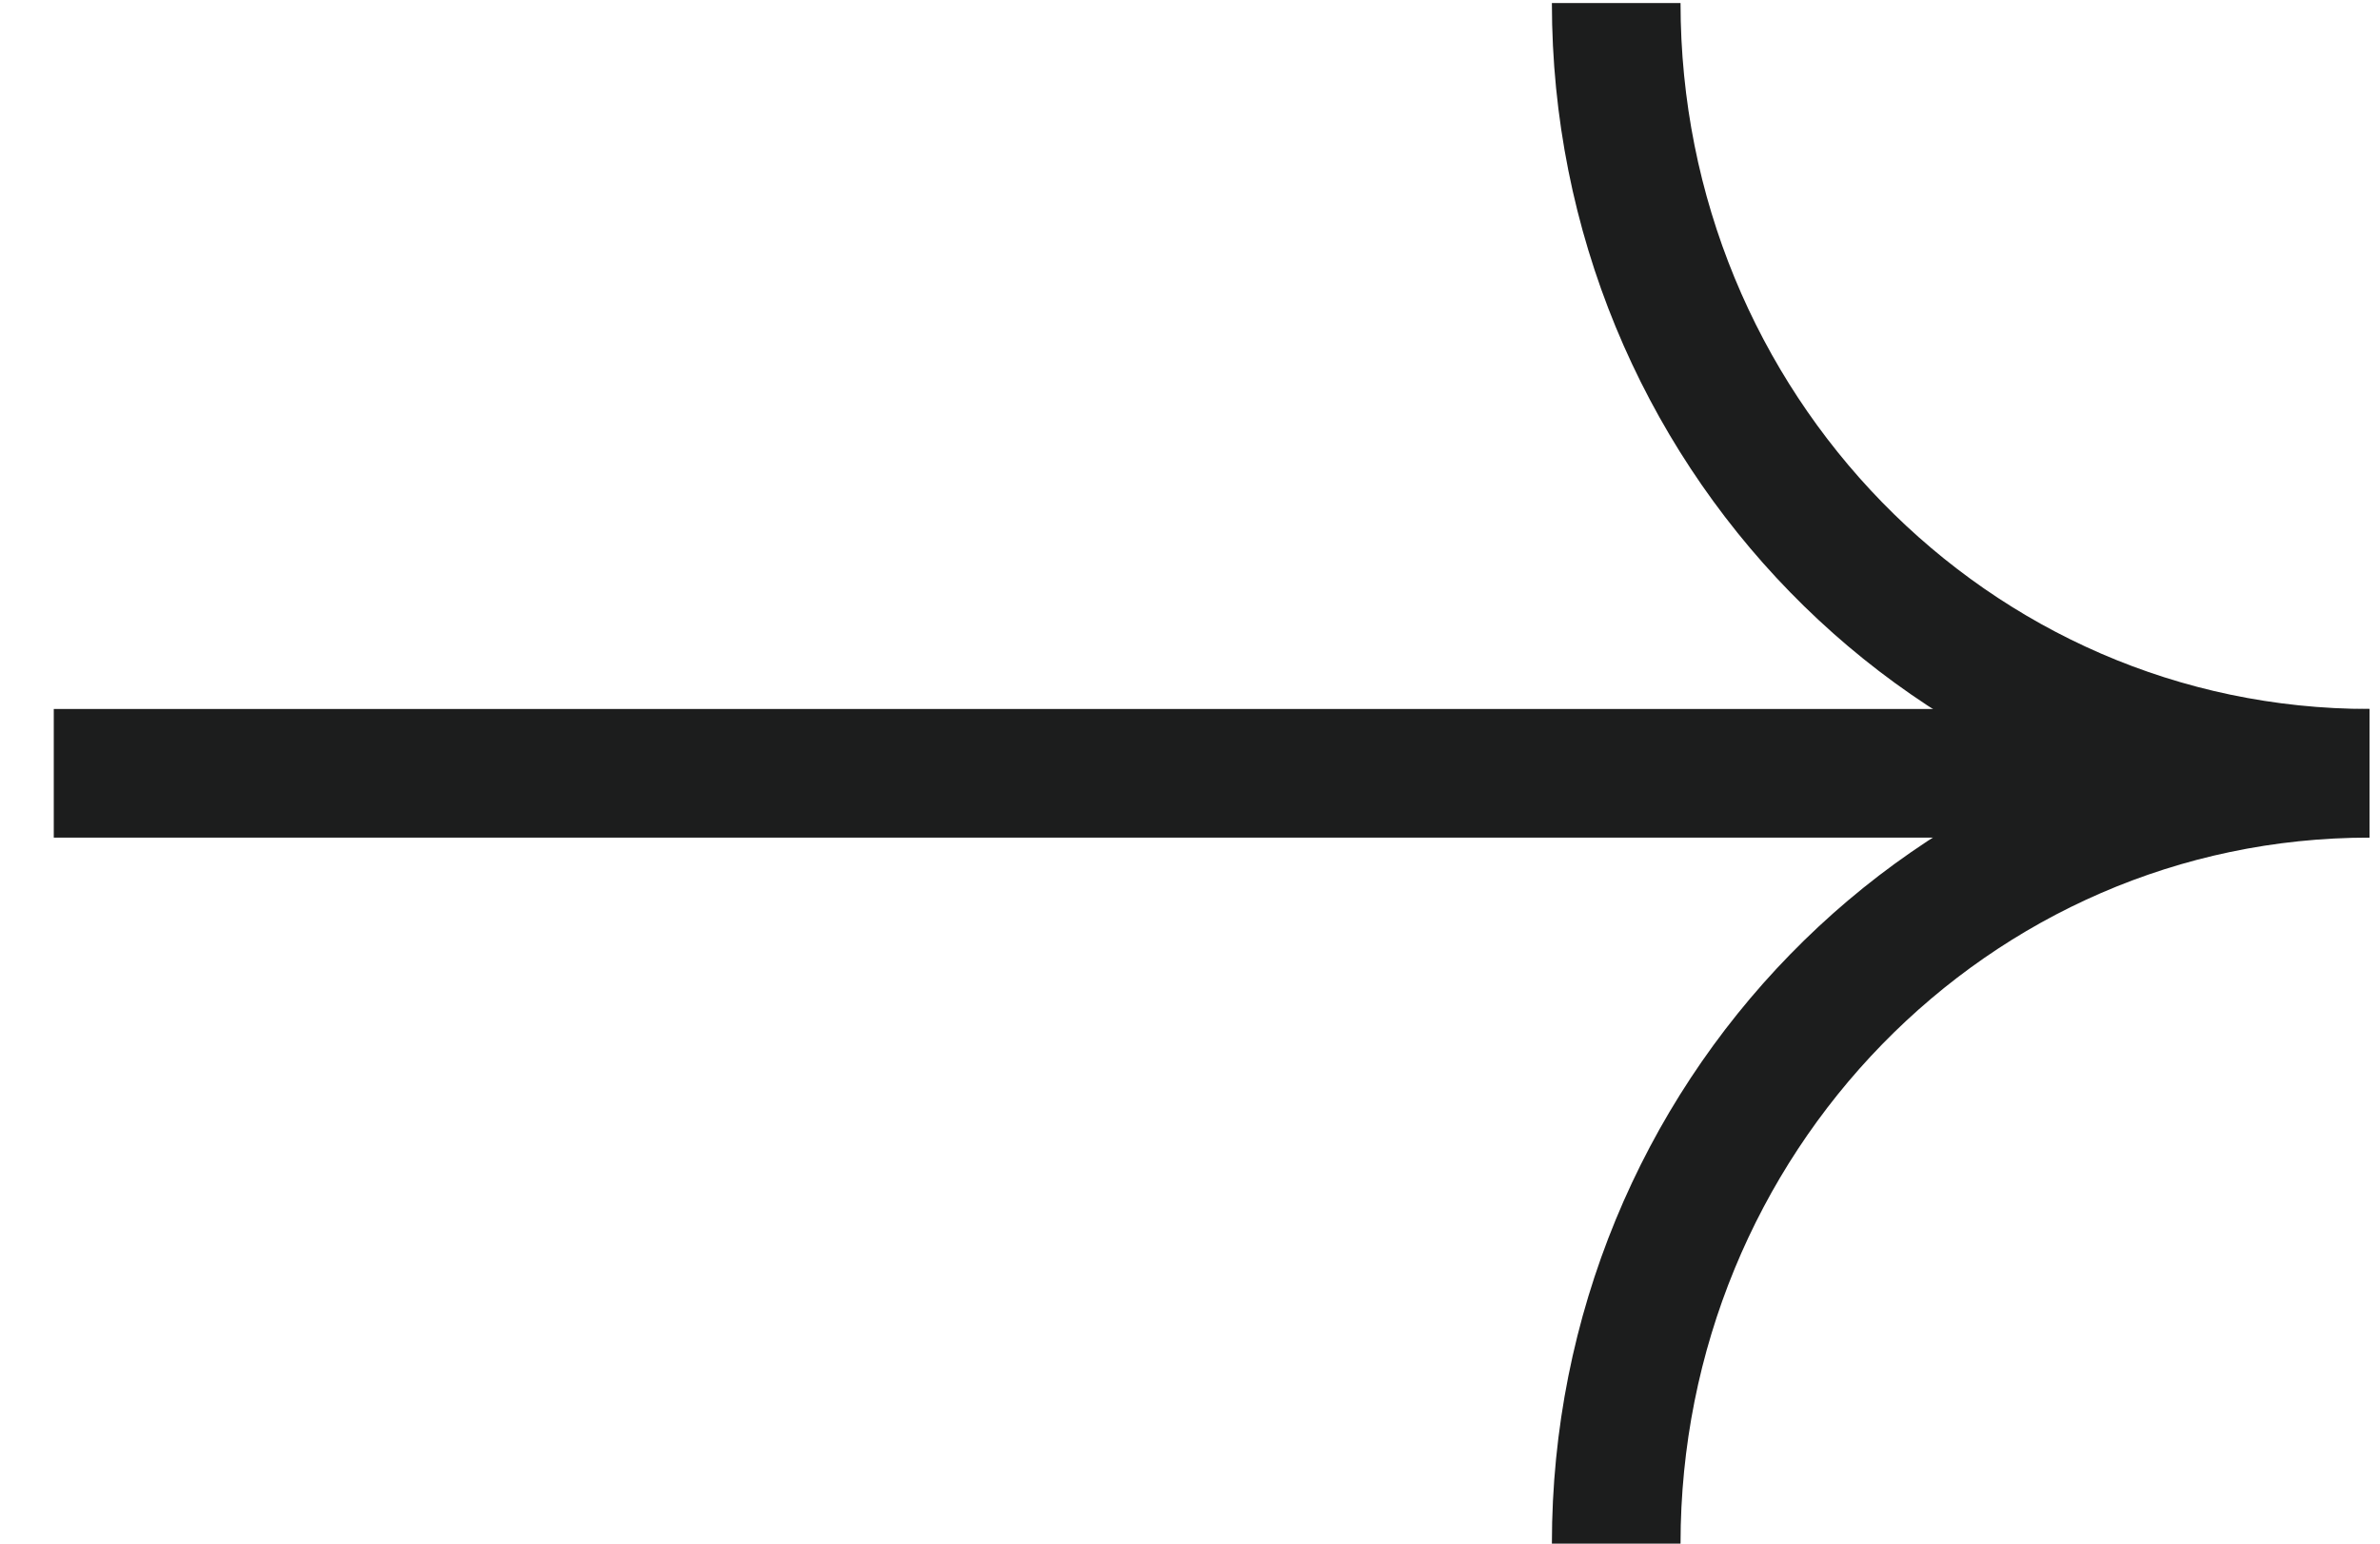
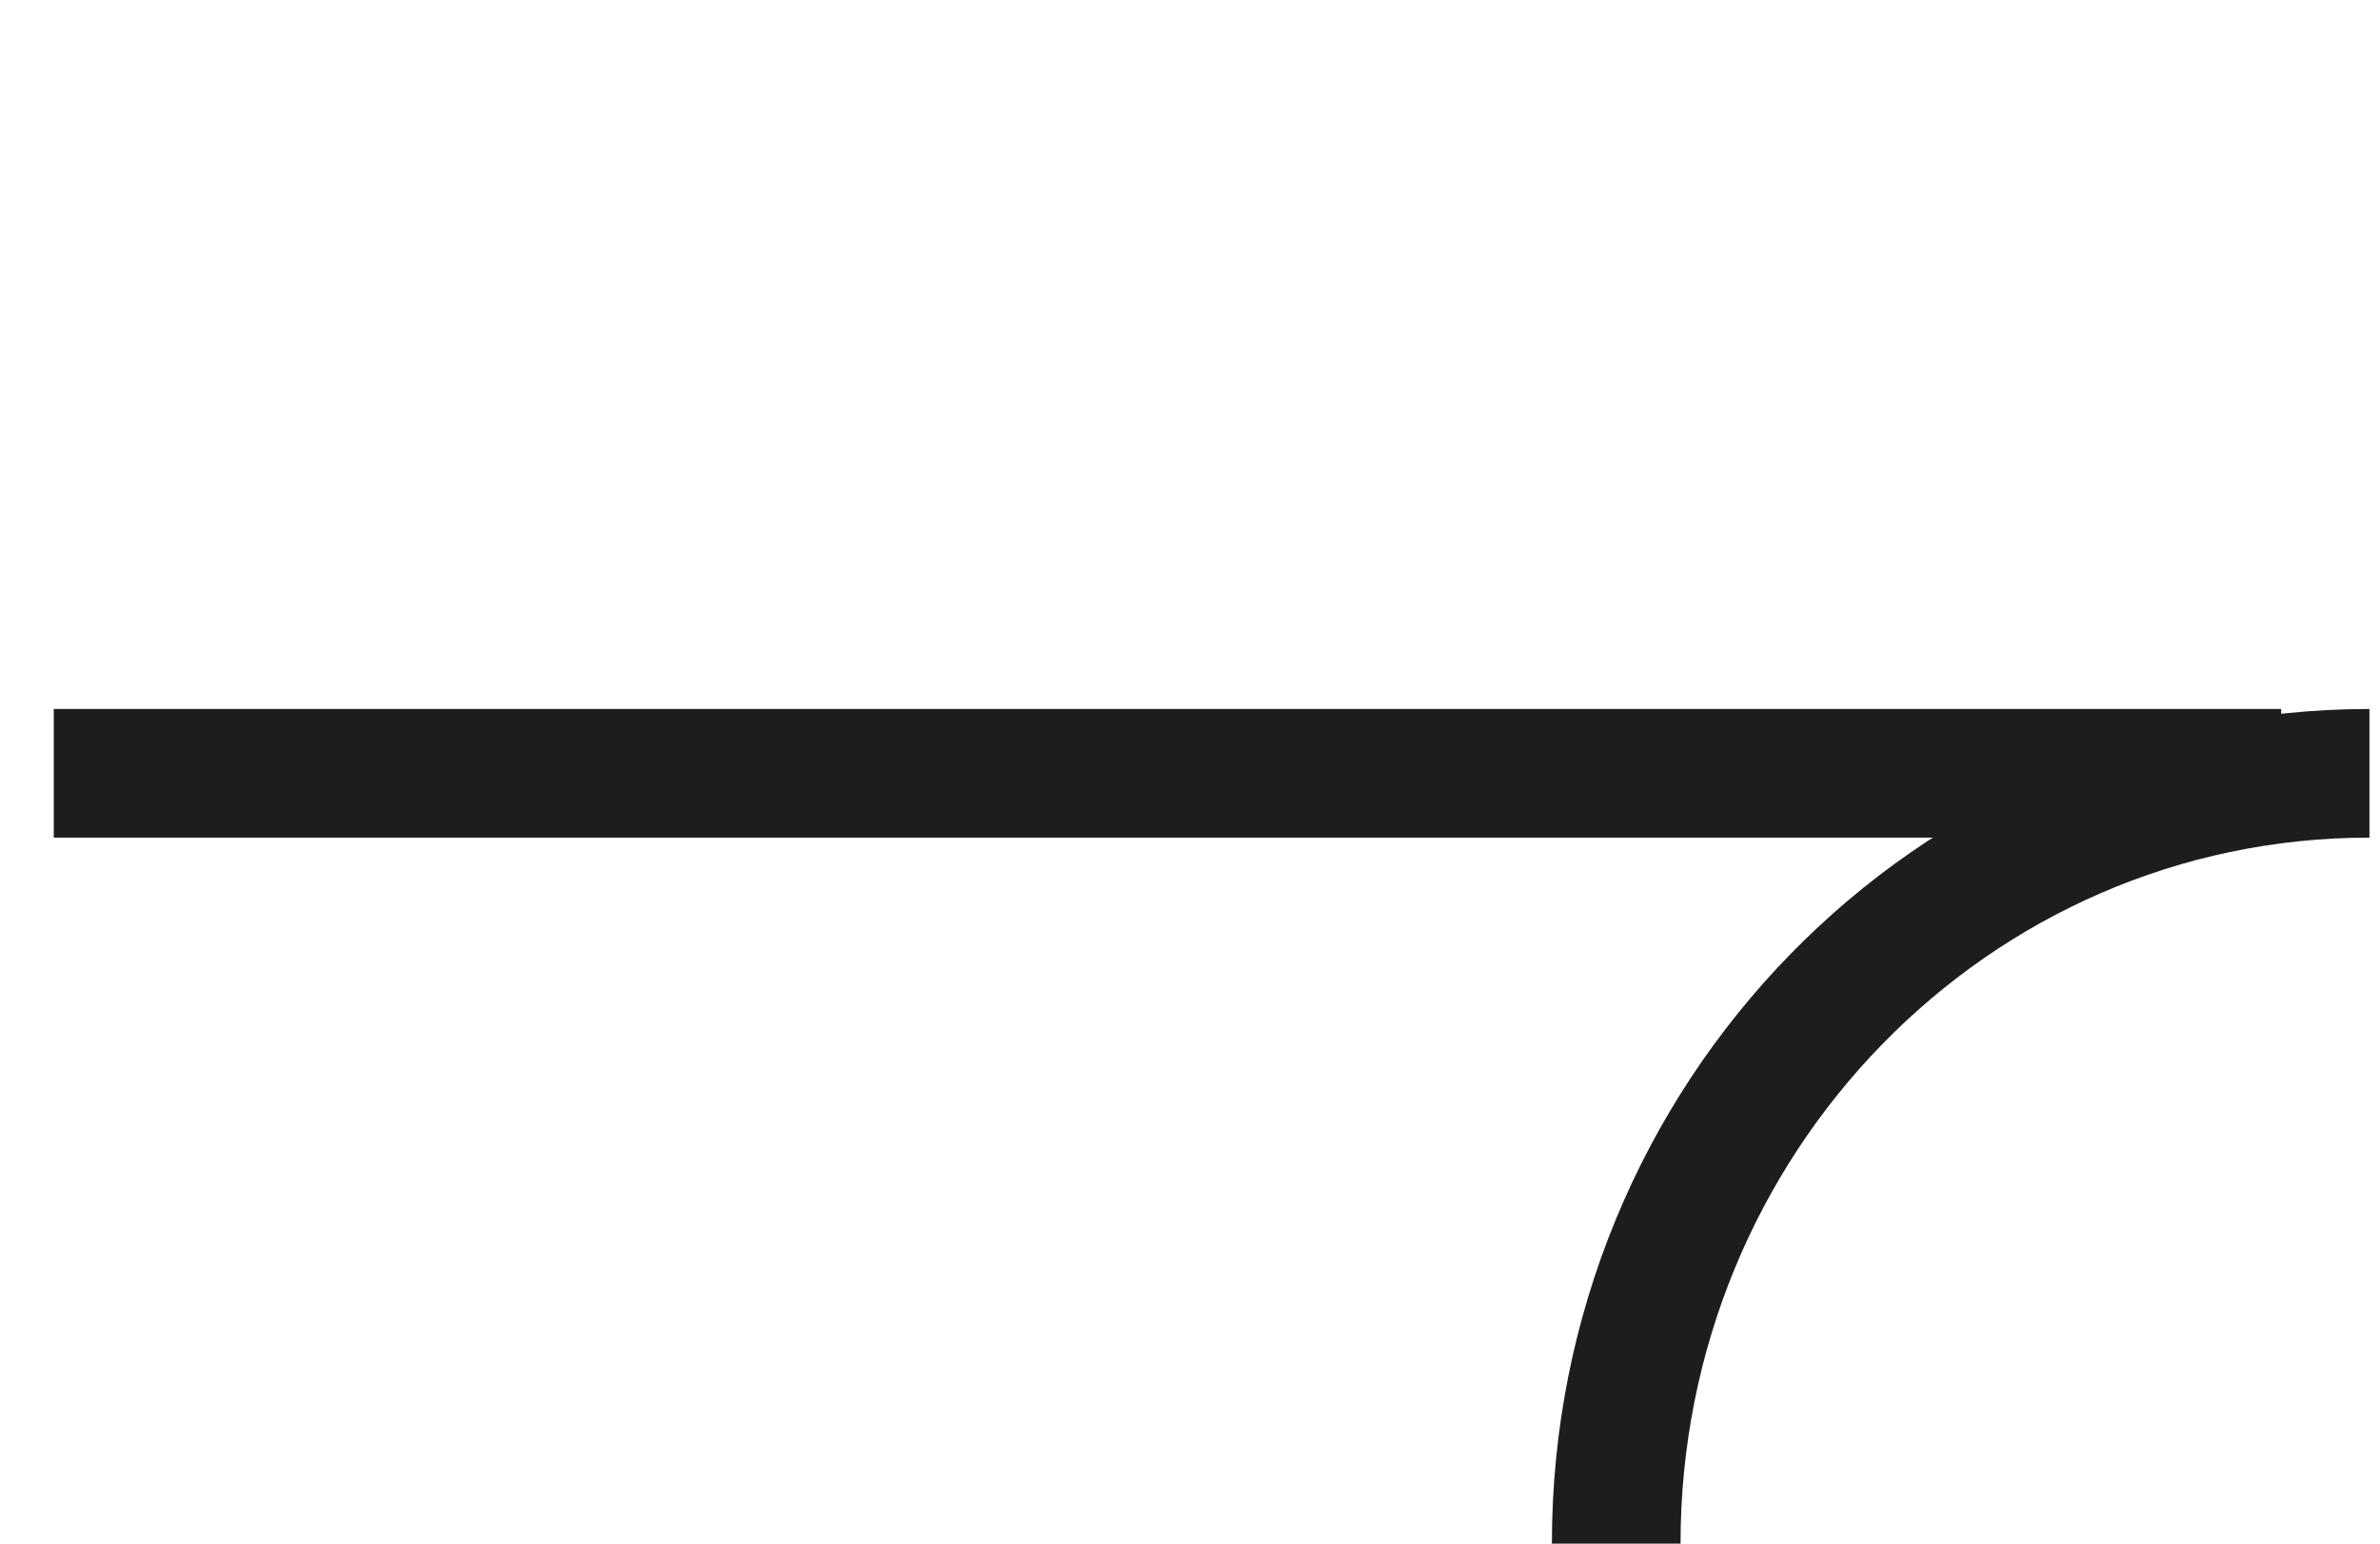
<svg xmlns="http://www.w3.org/2000/svg" width="37" height="24" viewBox="0 0 37 24" fill="none">
-   <path d="M36.836 12.023C30.34 12.023 25.126 6.643 25.126 0.047" stroke="#1C1D1D" stroke-width="2" stroke-miterlimit="10" />
  <path d="M36.836 12.023C30.34 12.023 25.126 17.404 25.126 24" stroke="#1C1D1D" stroke-width="2" stroke-miterlimit="10" />
  <path d="M35.464 12.023L0.836 12.023" stroke="#1C1D1D" stroke-width="2" stroke-miterlimit="10" />
</svg>